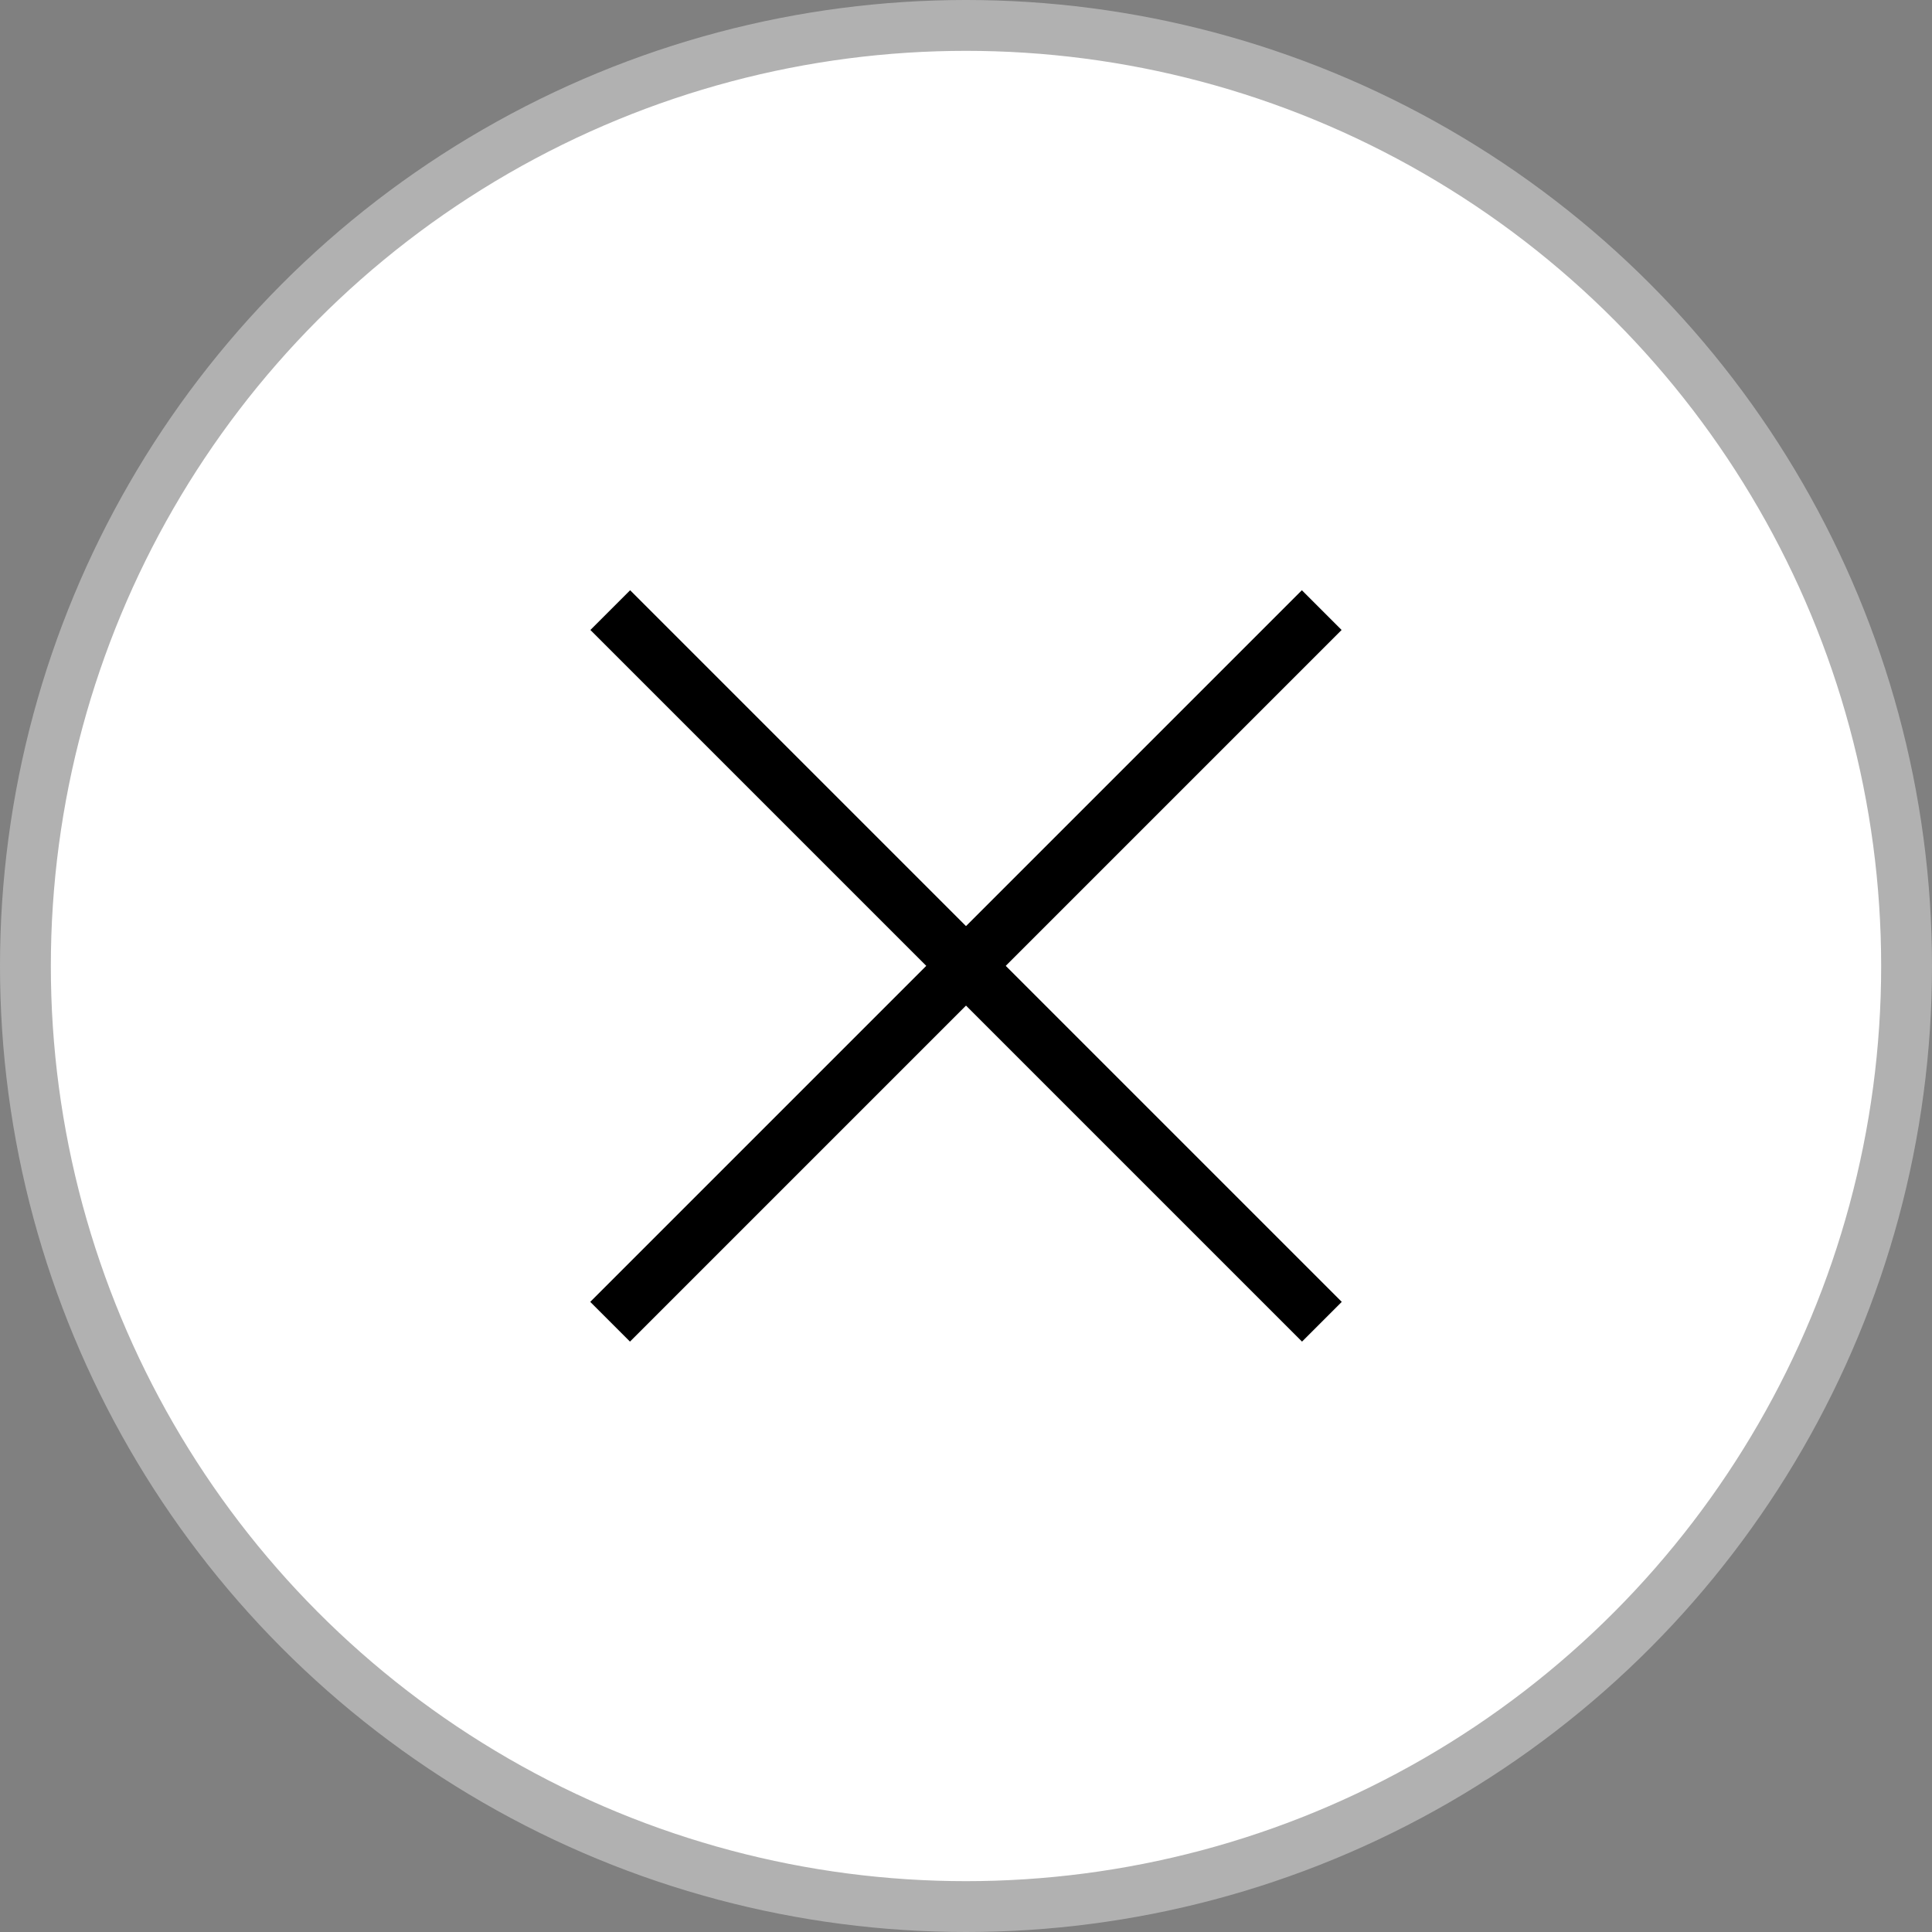
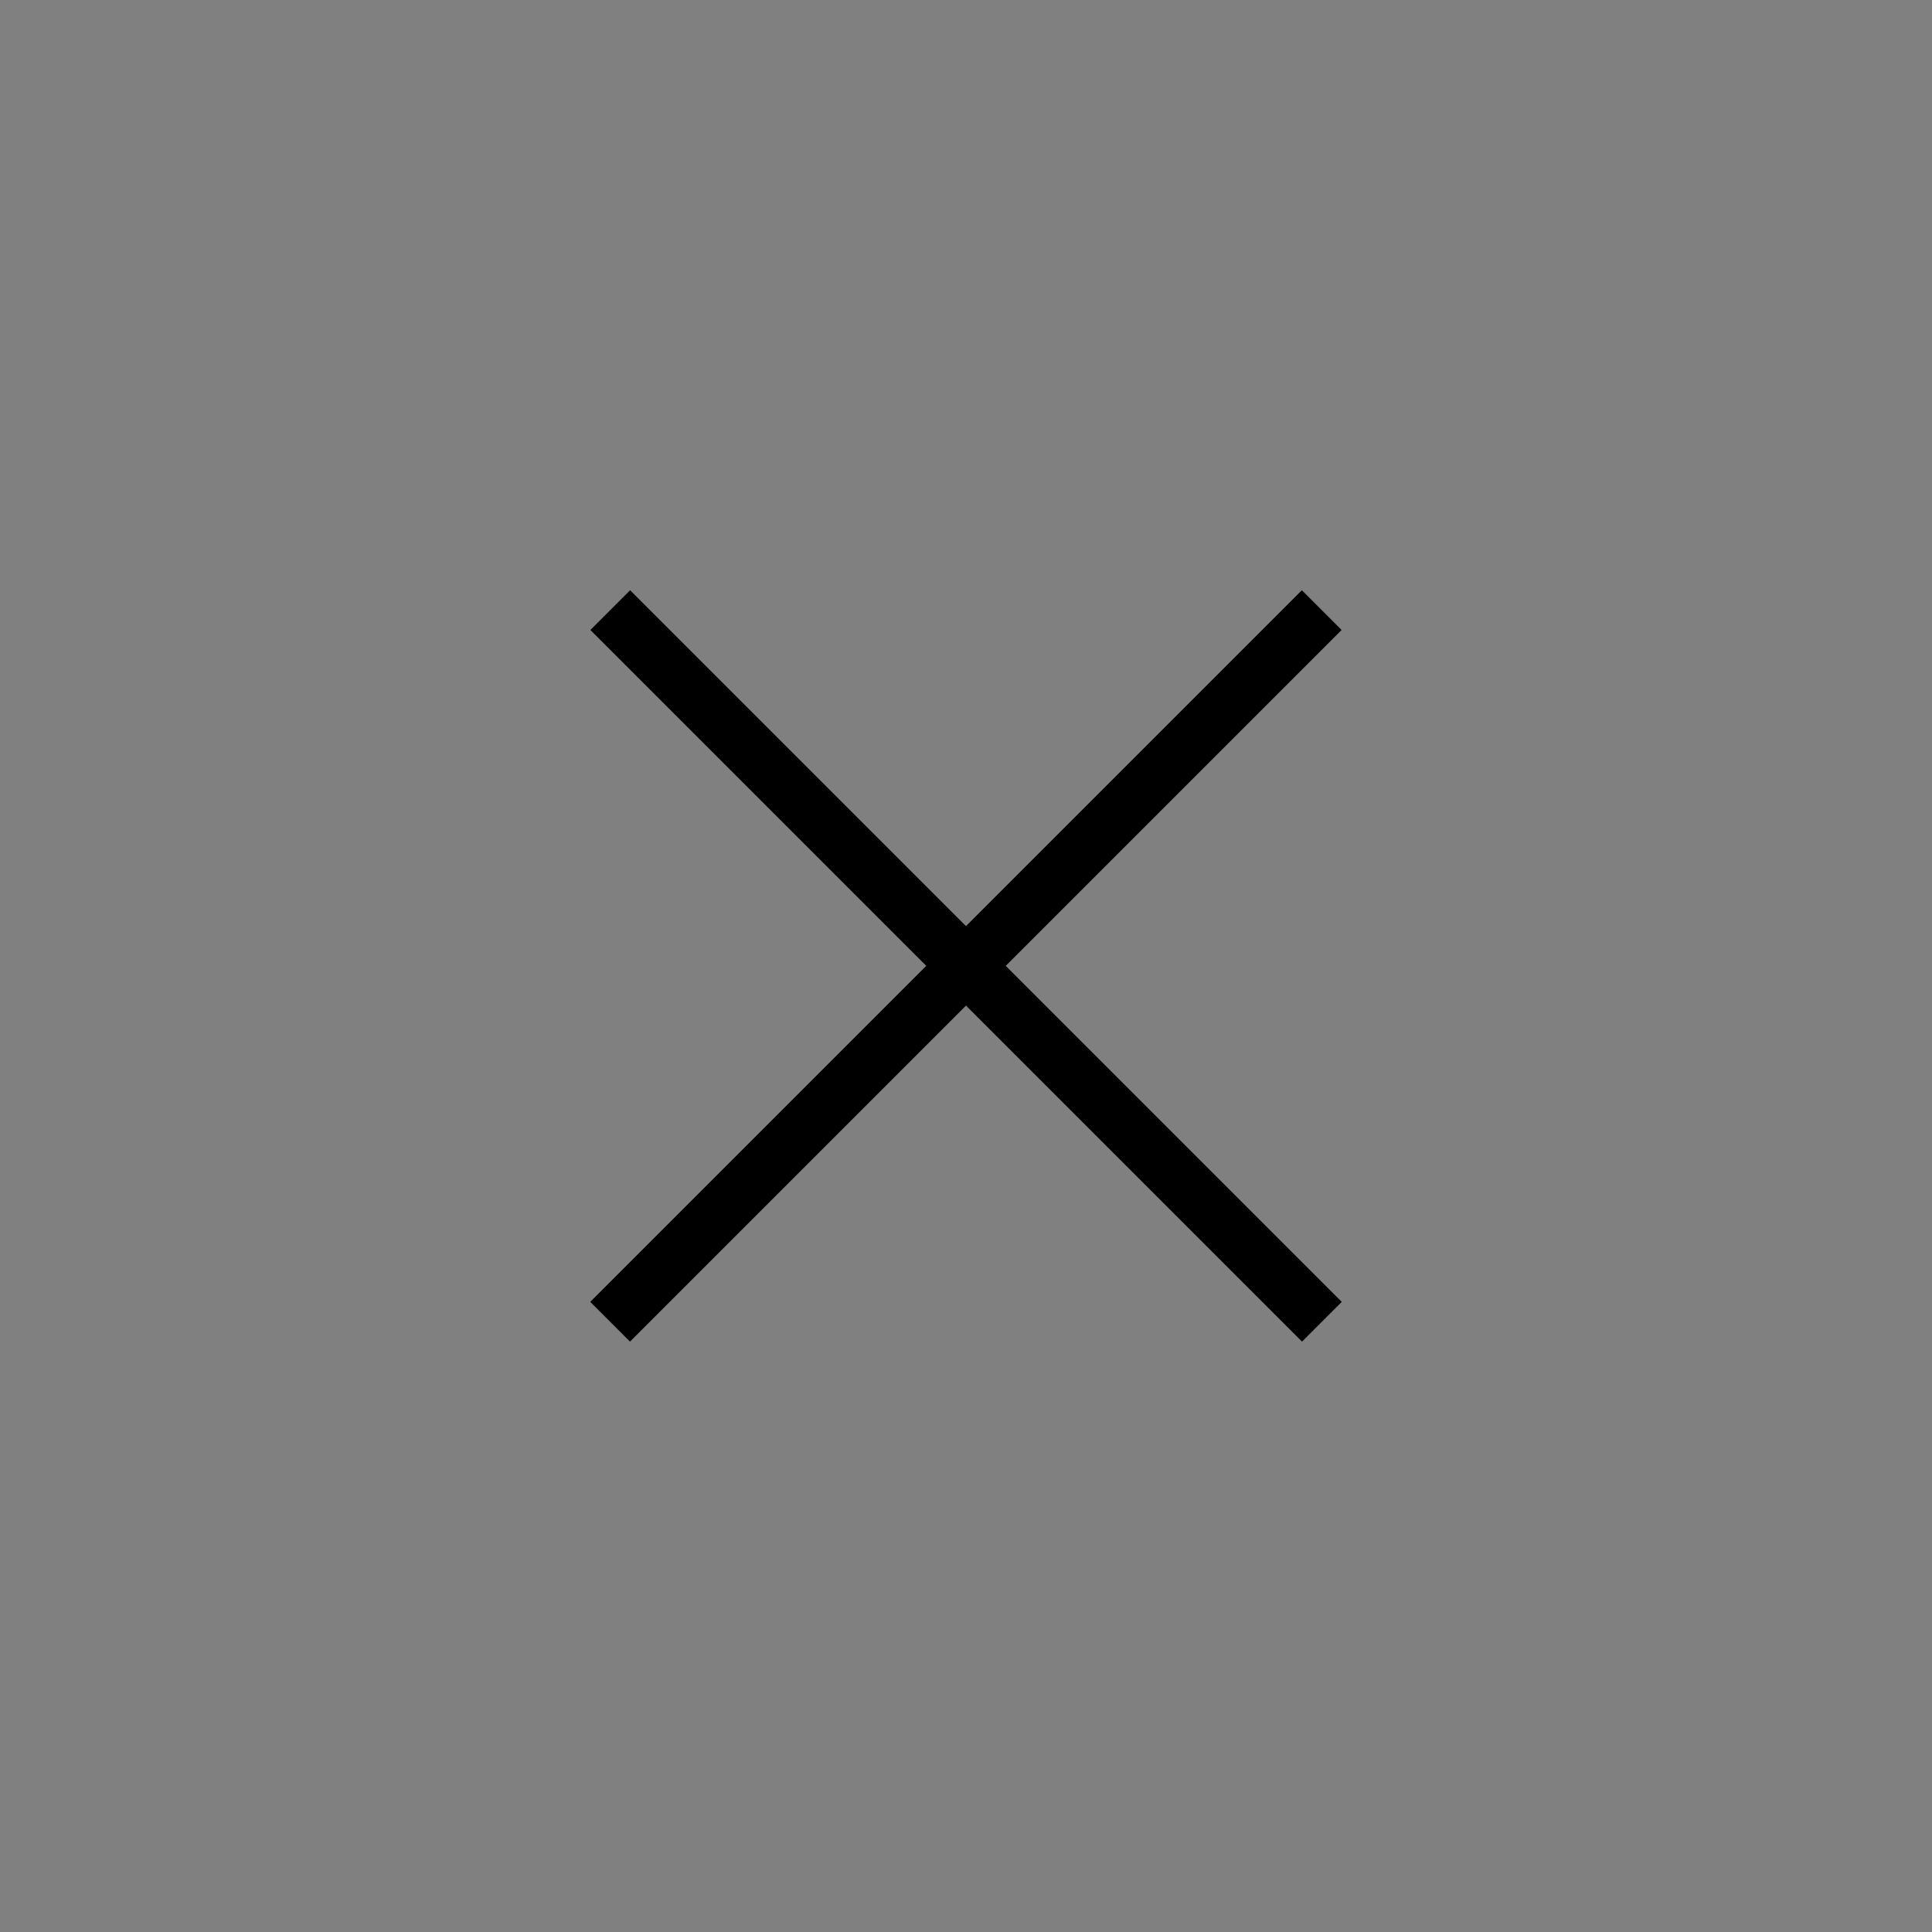
<svg xmlns="http://www.w3.org/2000/svg" width="38" height="38" viewBox="0 0 38 38" fill="none">
  <rect x="0" y="0" width="38" height="38" fill="#808080" stroke="none" />
-   <circle cx="19" cy="19" r="18.5" fill="white" stroke="#B1B1B1" />
  <path d="M12 25.997L25.997 12" stroke="black" stroke-width="1.105" />
  <path d="M12.003 12L26 25.997" stroke="black" stroke-width="1.105" />
</svg>